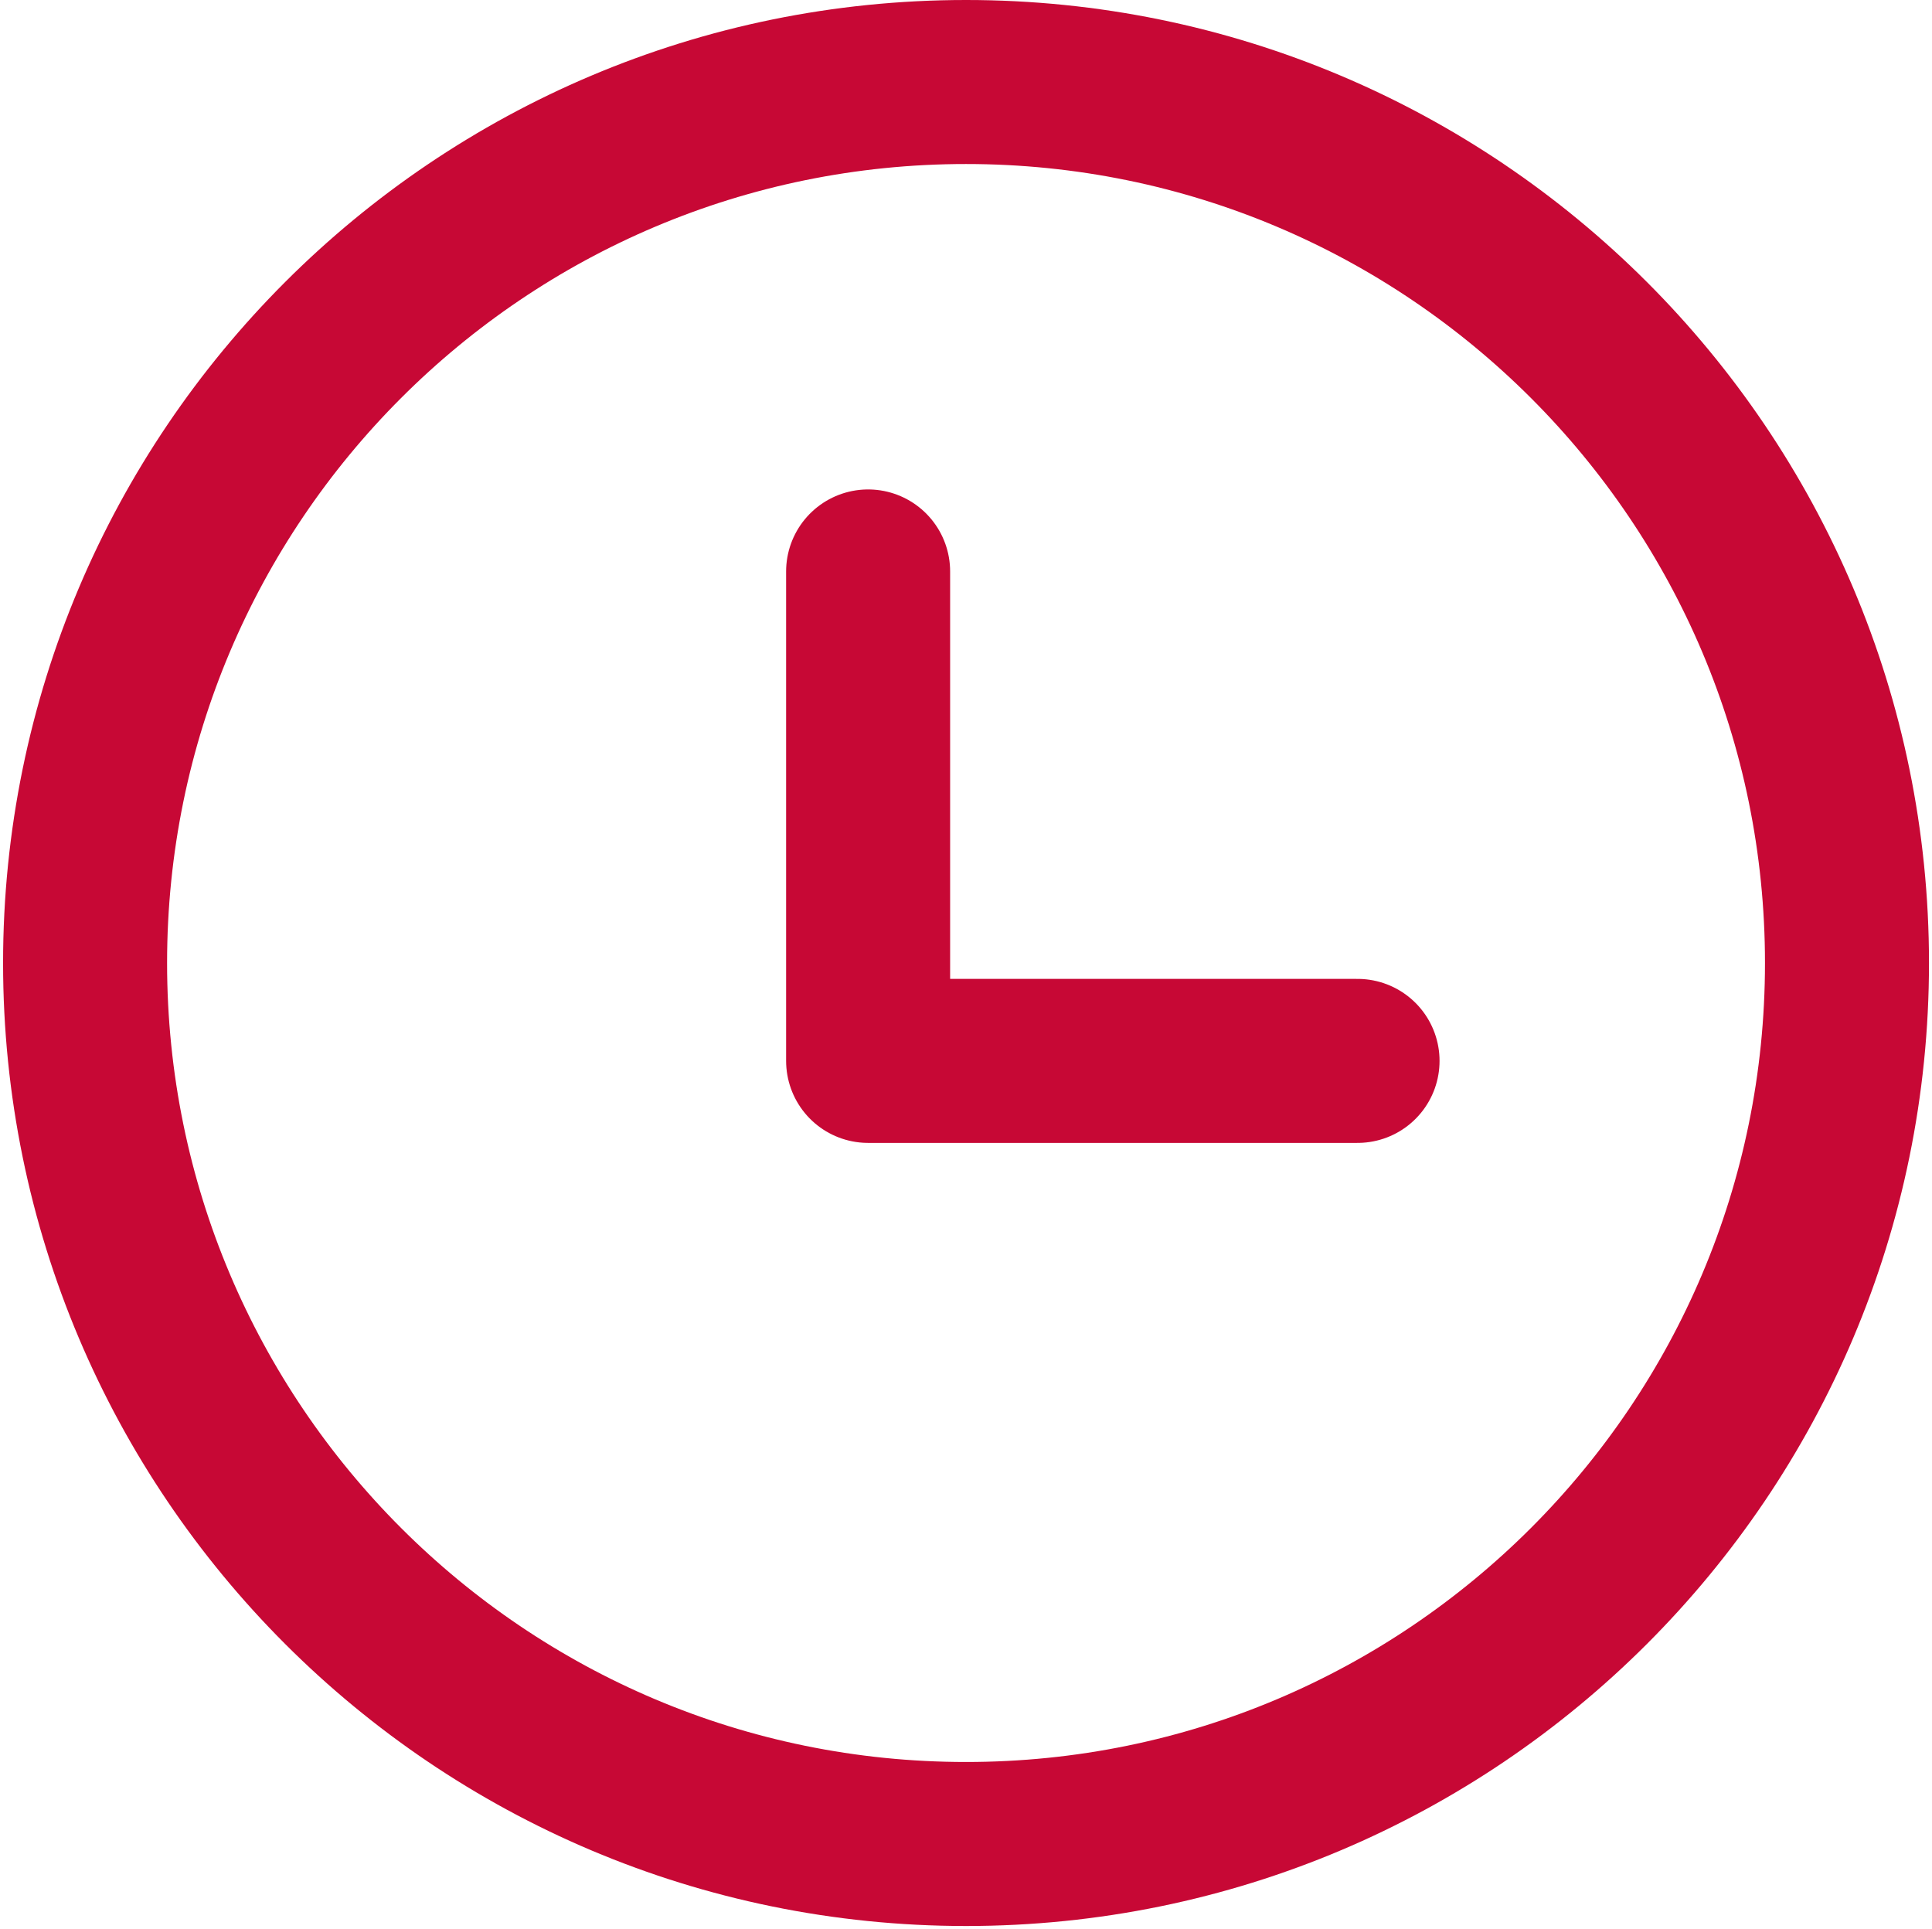
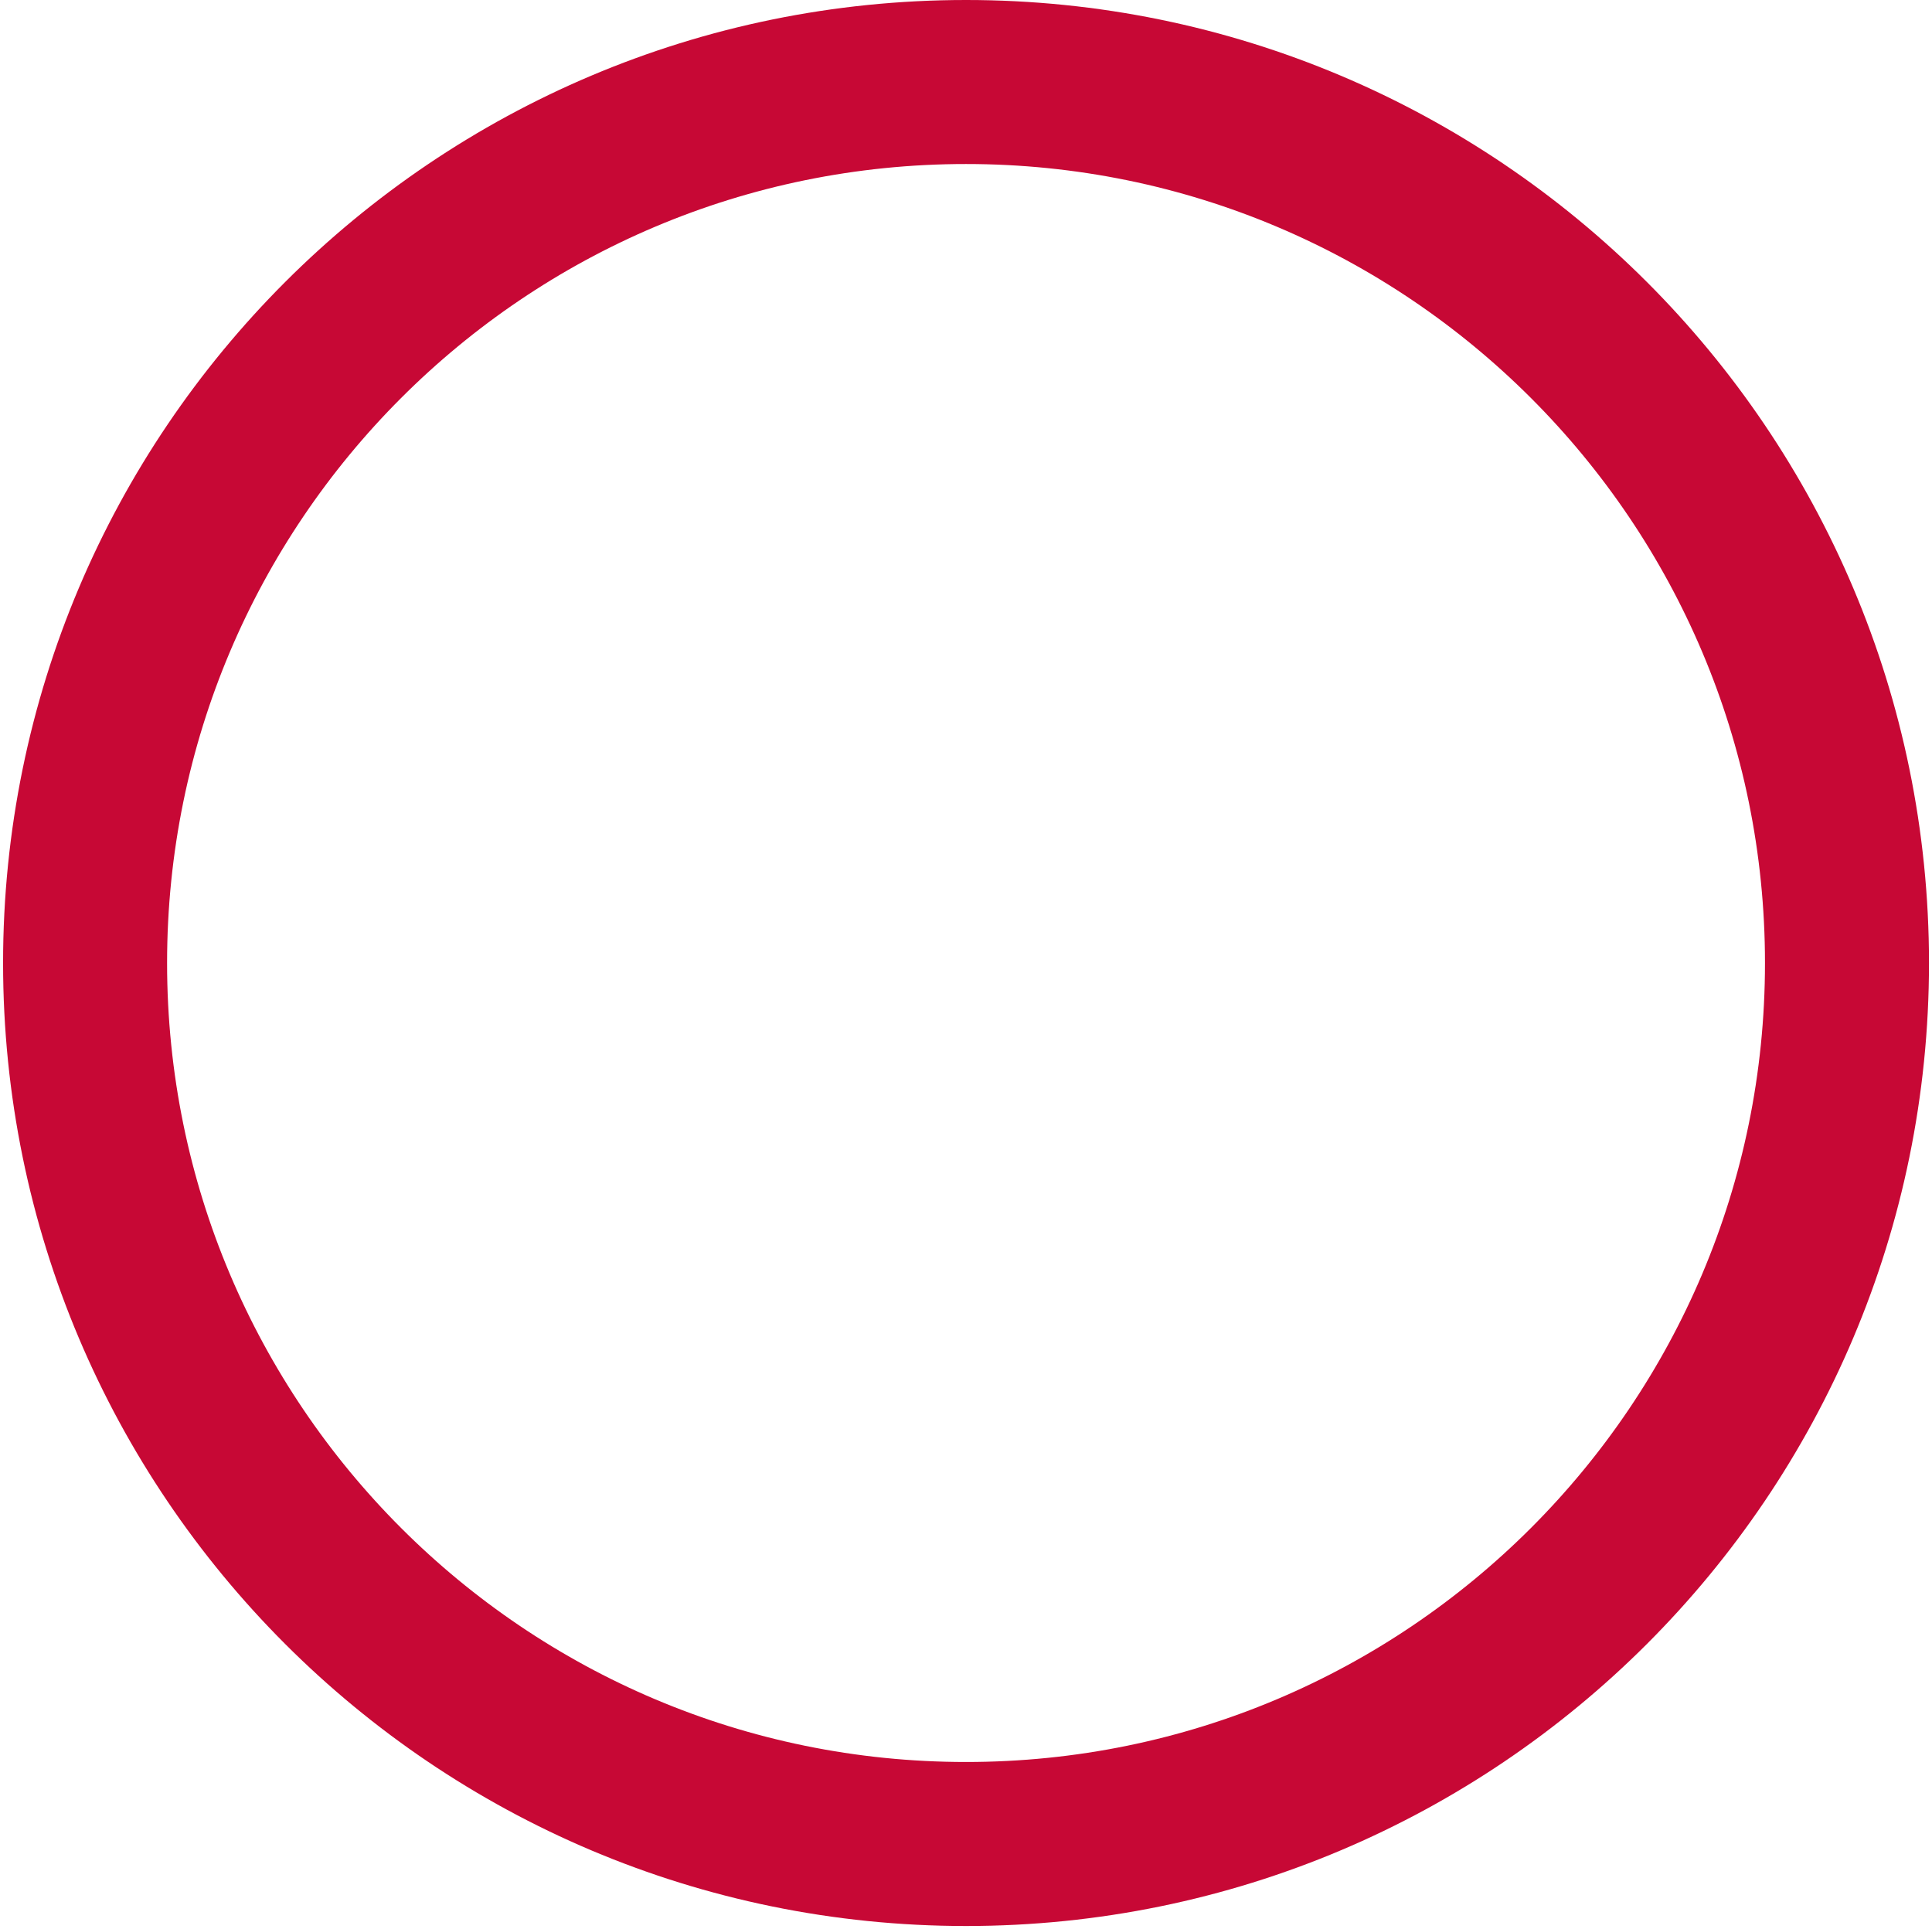
<svg xmlns="http://www.w3.org/2000/svg" width="589" height="588" viewBox="0 0 589 588" fill="none">
  <path d="M294.51 562.144C442.838 562.144 563.082 441.9 563.082 293.572C563.082 145.244 442.838 25 294.51 25C146.181 25 25.938 145.244 25.938 293.572C25.938 441.9 146.181 562.144 294.51 562.144Z" stroke="#C70835" stroke-width="50" stroke-linecap="round" stroke-linejoin="round" />
-   <path d="M264.66 174.207V323.414H413.867" stroke="#C70835" stroke-width="50" stroke-linecap="round" stroke-linejoin="round" />
</svg>